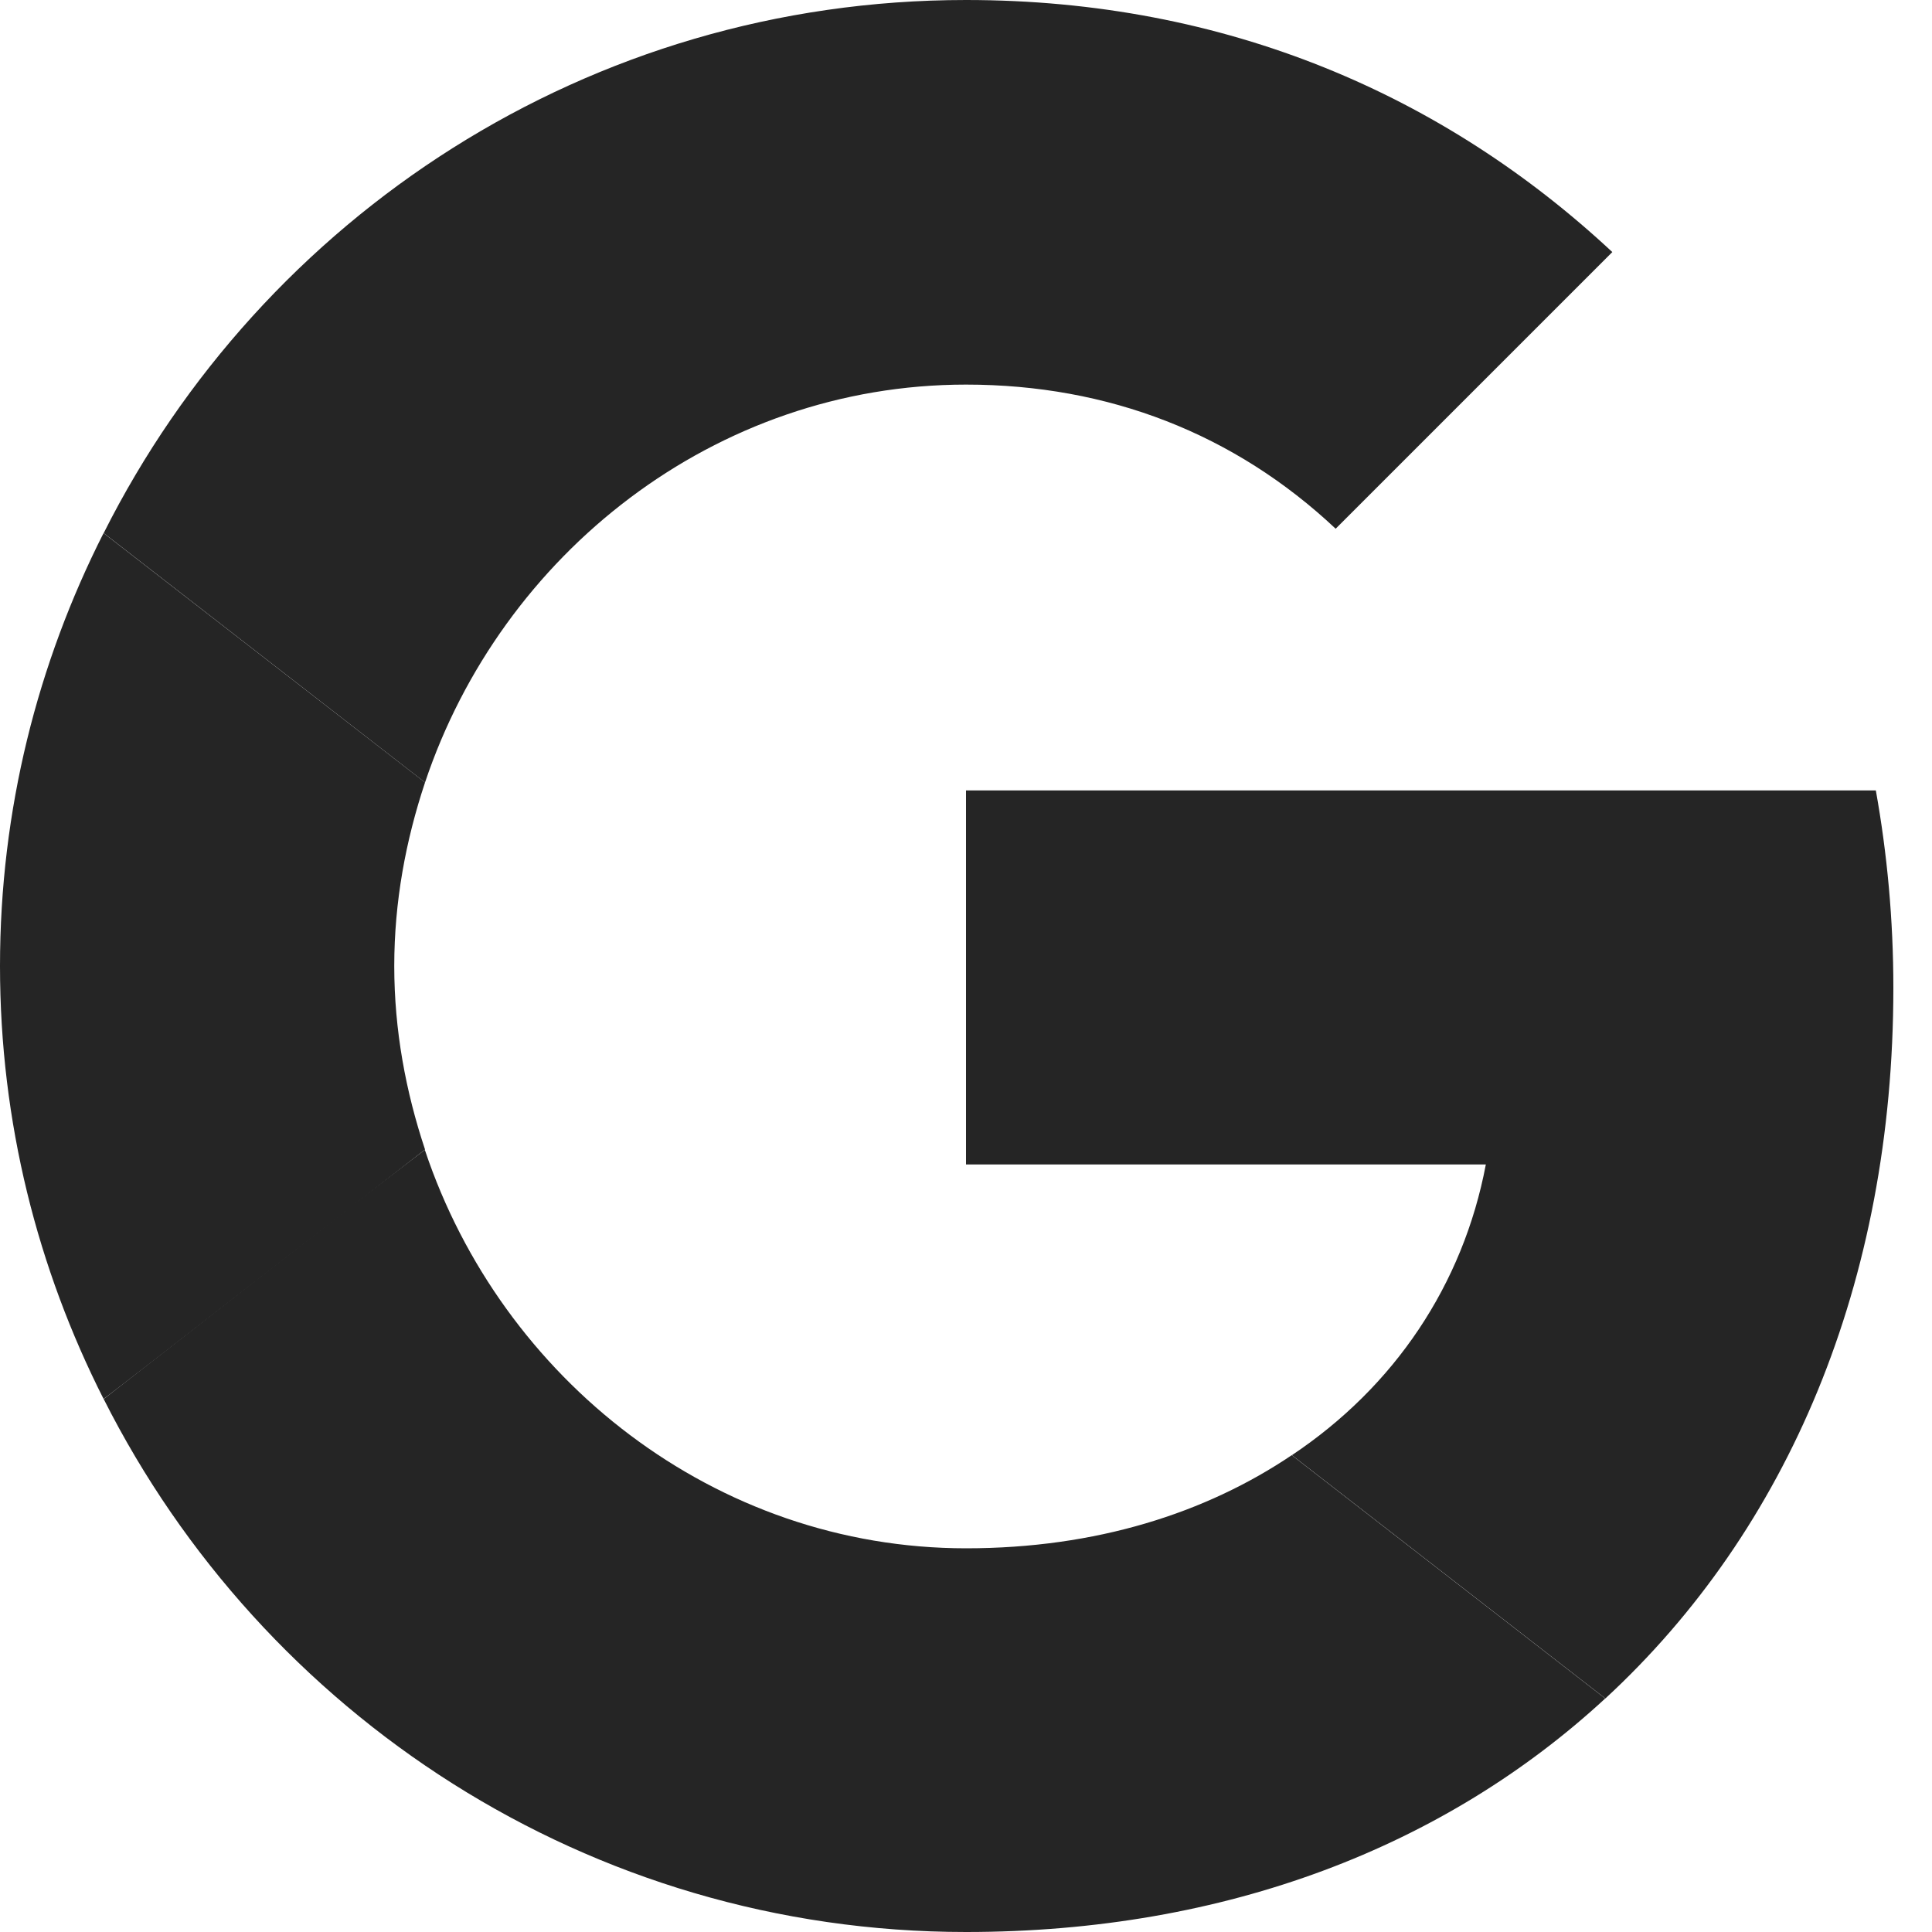
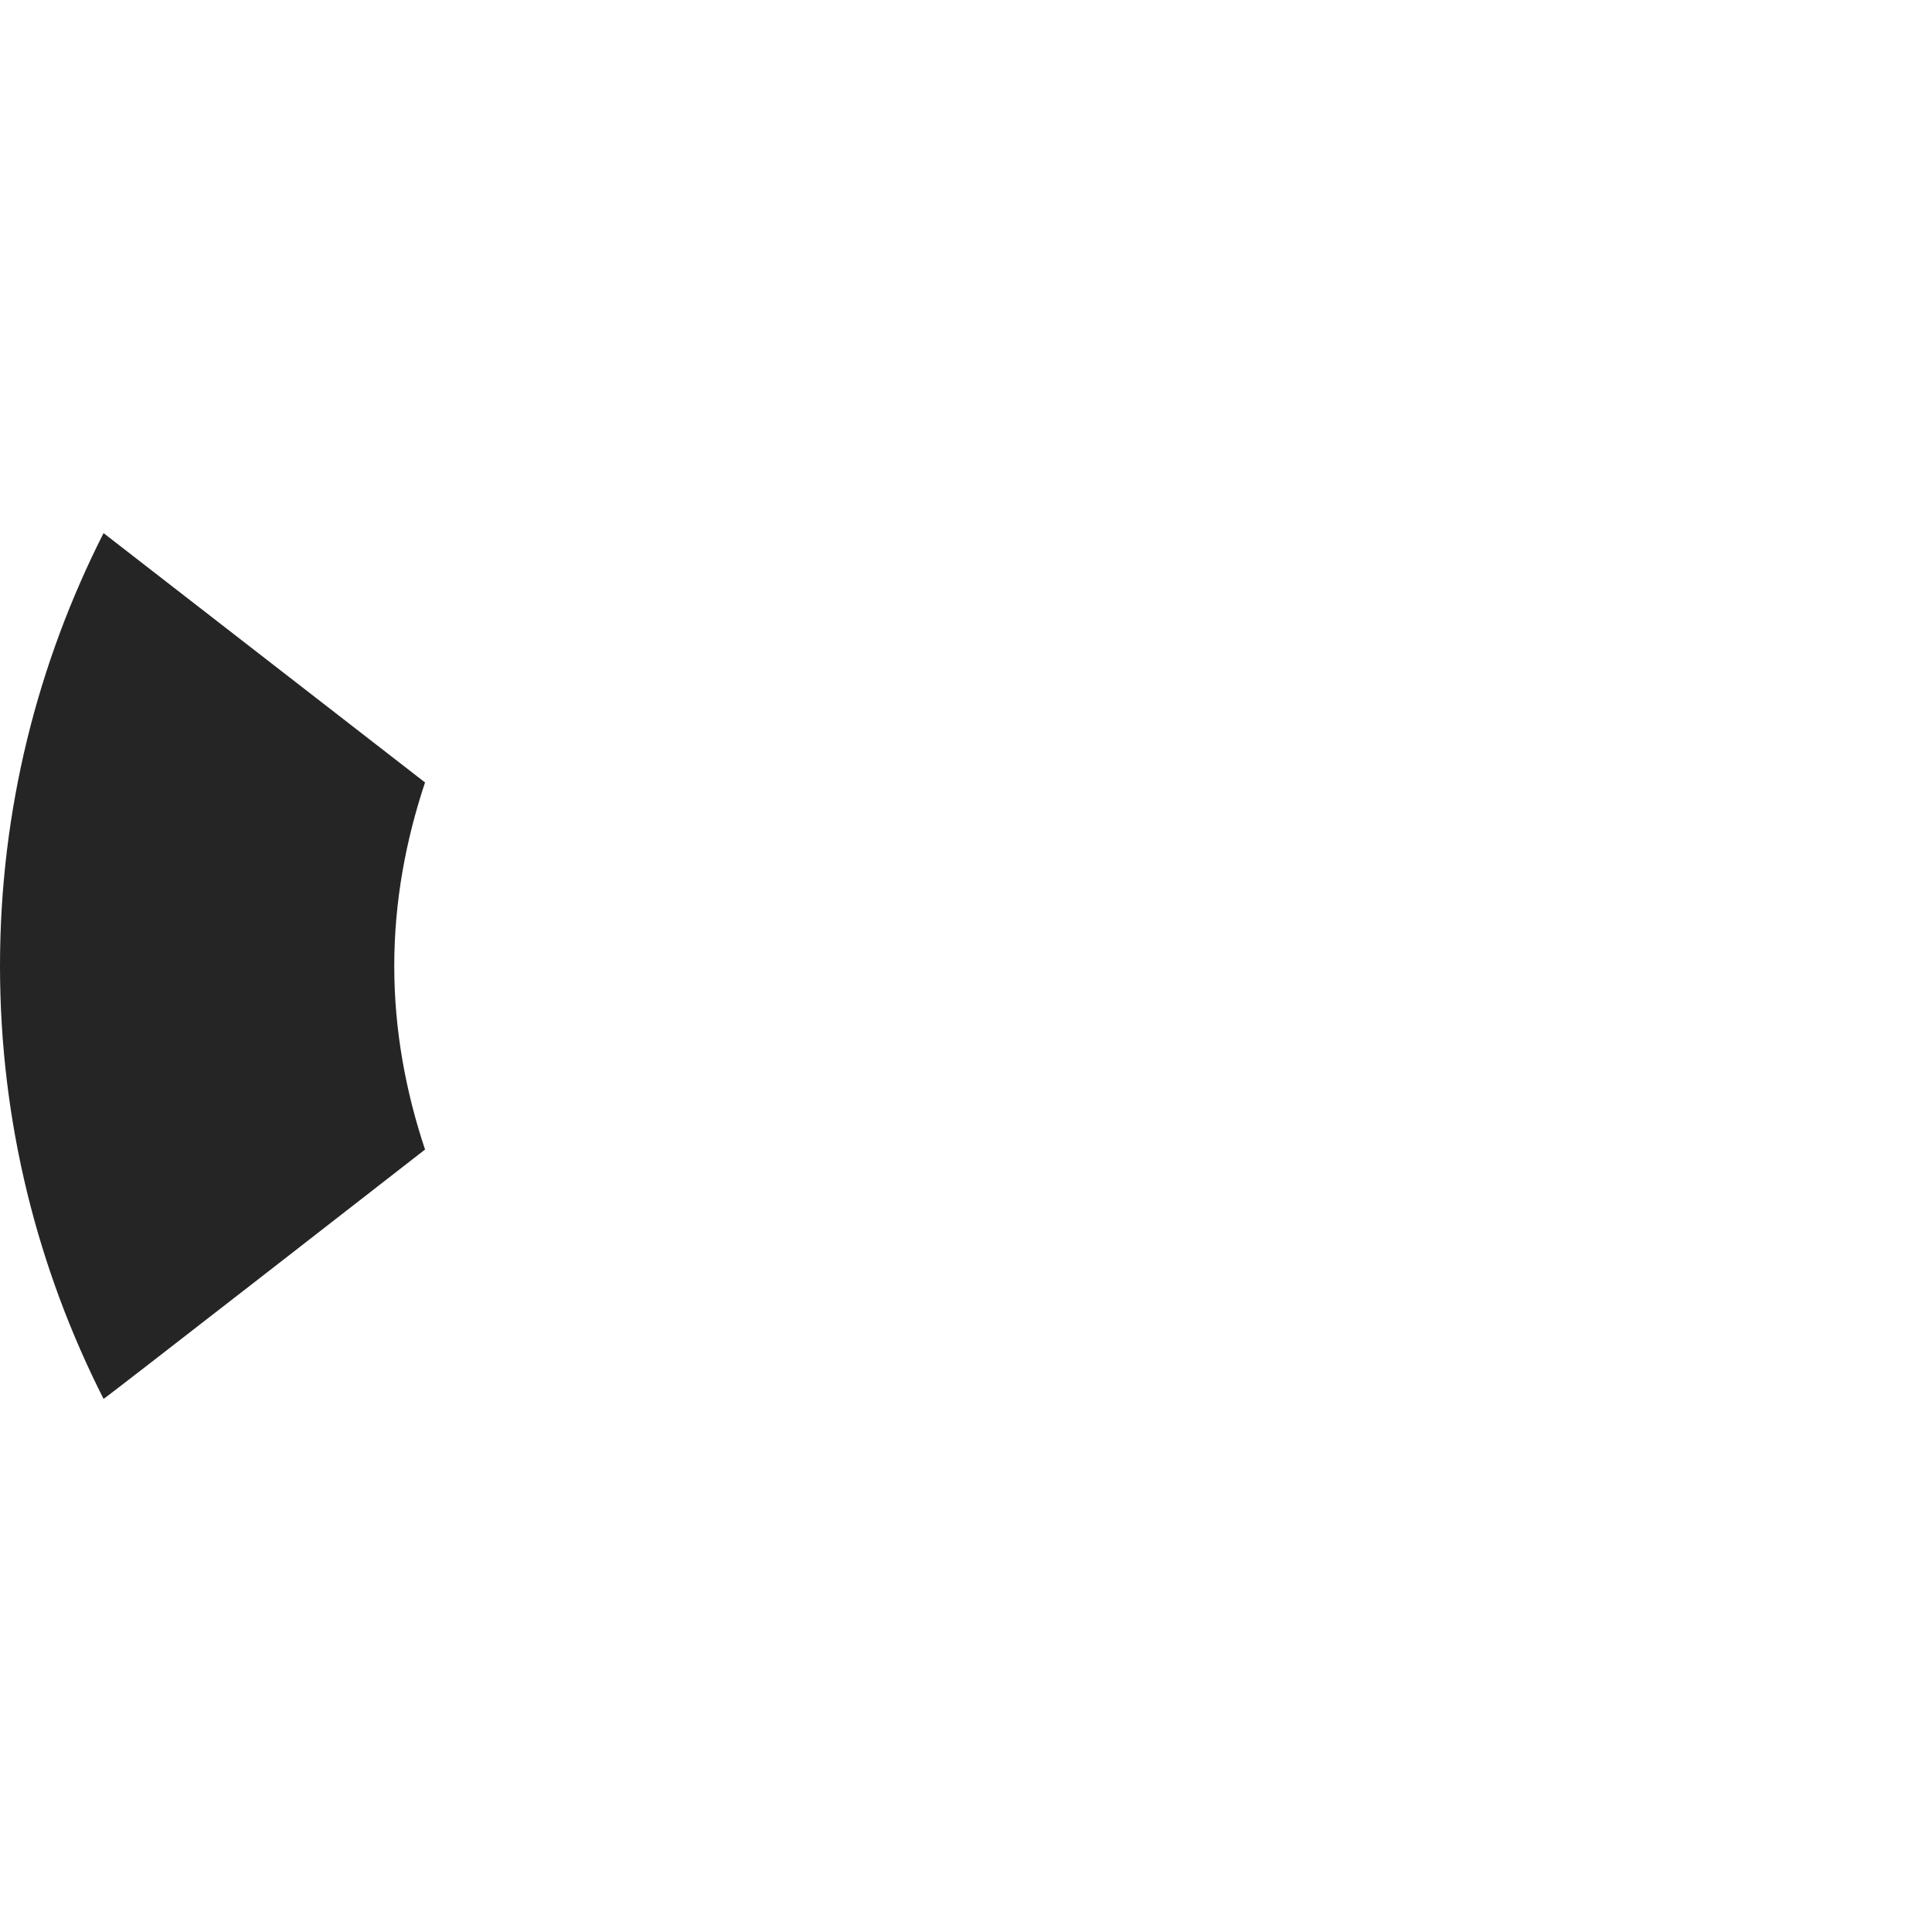
<svg xmlns="http://www.w3.org/2000/svg" width="15" height="15" viewBox="0 0 15 15" fill="none">
-   <path d="M7.5 6.137V9.041H11.536C11.359 9.975 10.827 10.766 10.03 11.298L12.464 13.187C13.882 11.878 14.7 9.955 14.7 7.671C14.7 7.139 14.652 6.628 14.564 6.137L7.5 6.137Z" fill="#252525" />
-   <path d="M3.297 8.928L2.748 9.348L0.805 10.862C2.039 13.309 4.568 15 7.5 15C9.525 15 11.223 14.332 12.463 13.187L10.029 11.298C9.361 11.748 8.509 12.021 7.5 12.021C5.55 12.021 3.893 10.705 3.3 8.932L3.297 8.928Z" fill="#252525" />
  <path d="M0.804 4.139C0.293 5.148 0 6.286 0 7.5C0 8.714 0.293 9.852 0.804 10.861C0.804 10.868 3.3 8.925 3.3 8.925C3.15 8.475 3.061 7.998 3.061 7.5C3.061 7.002 3.15 6.525 3.3 6.075L0.804 4.139Z" fill="#252525" />
-   <path d="M7.5 2.986C8.605 2.986 9.586 3.368 10.37 4.105L12.518 1.957C11.216 0.743 9.525 0 7.5 0C4.568 0 2.039 1.684 0.805 4.139L3.3 6.075C3.893 4.302 5.55 2.986 7.5 2.986Z" fill="#252525" />
</svg>